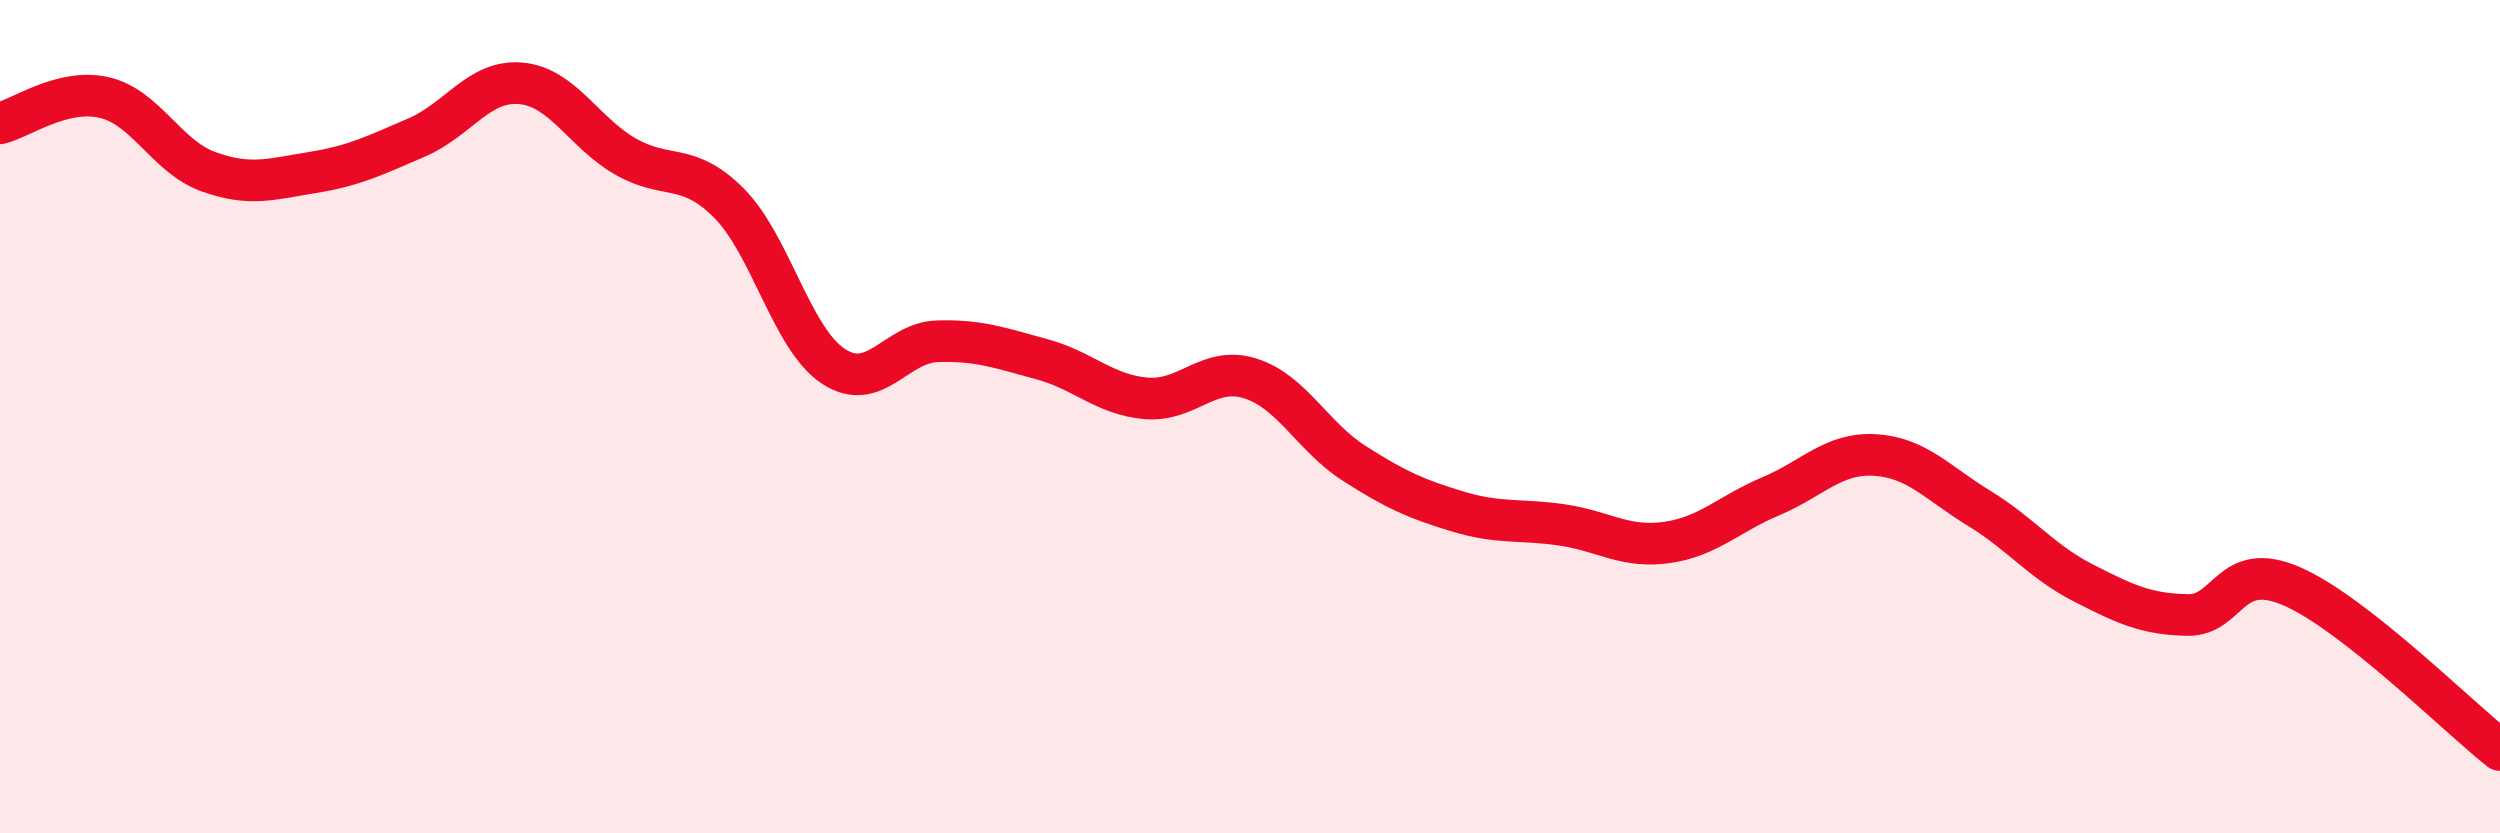
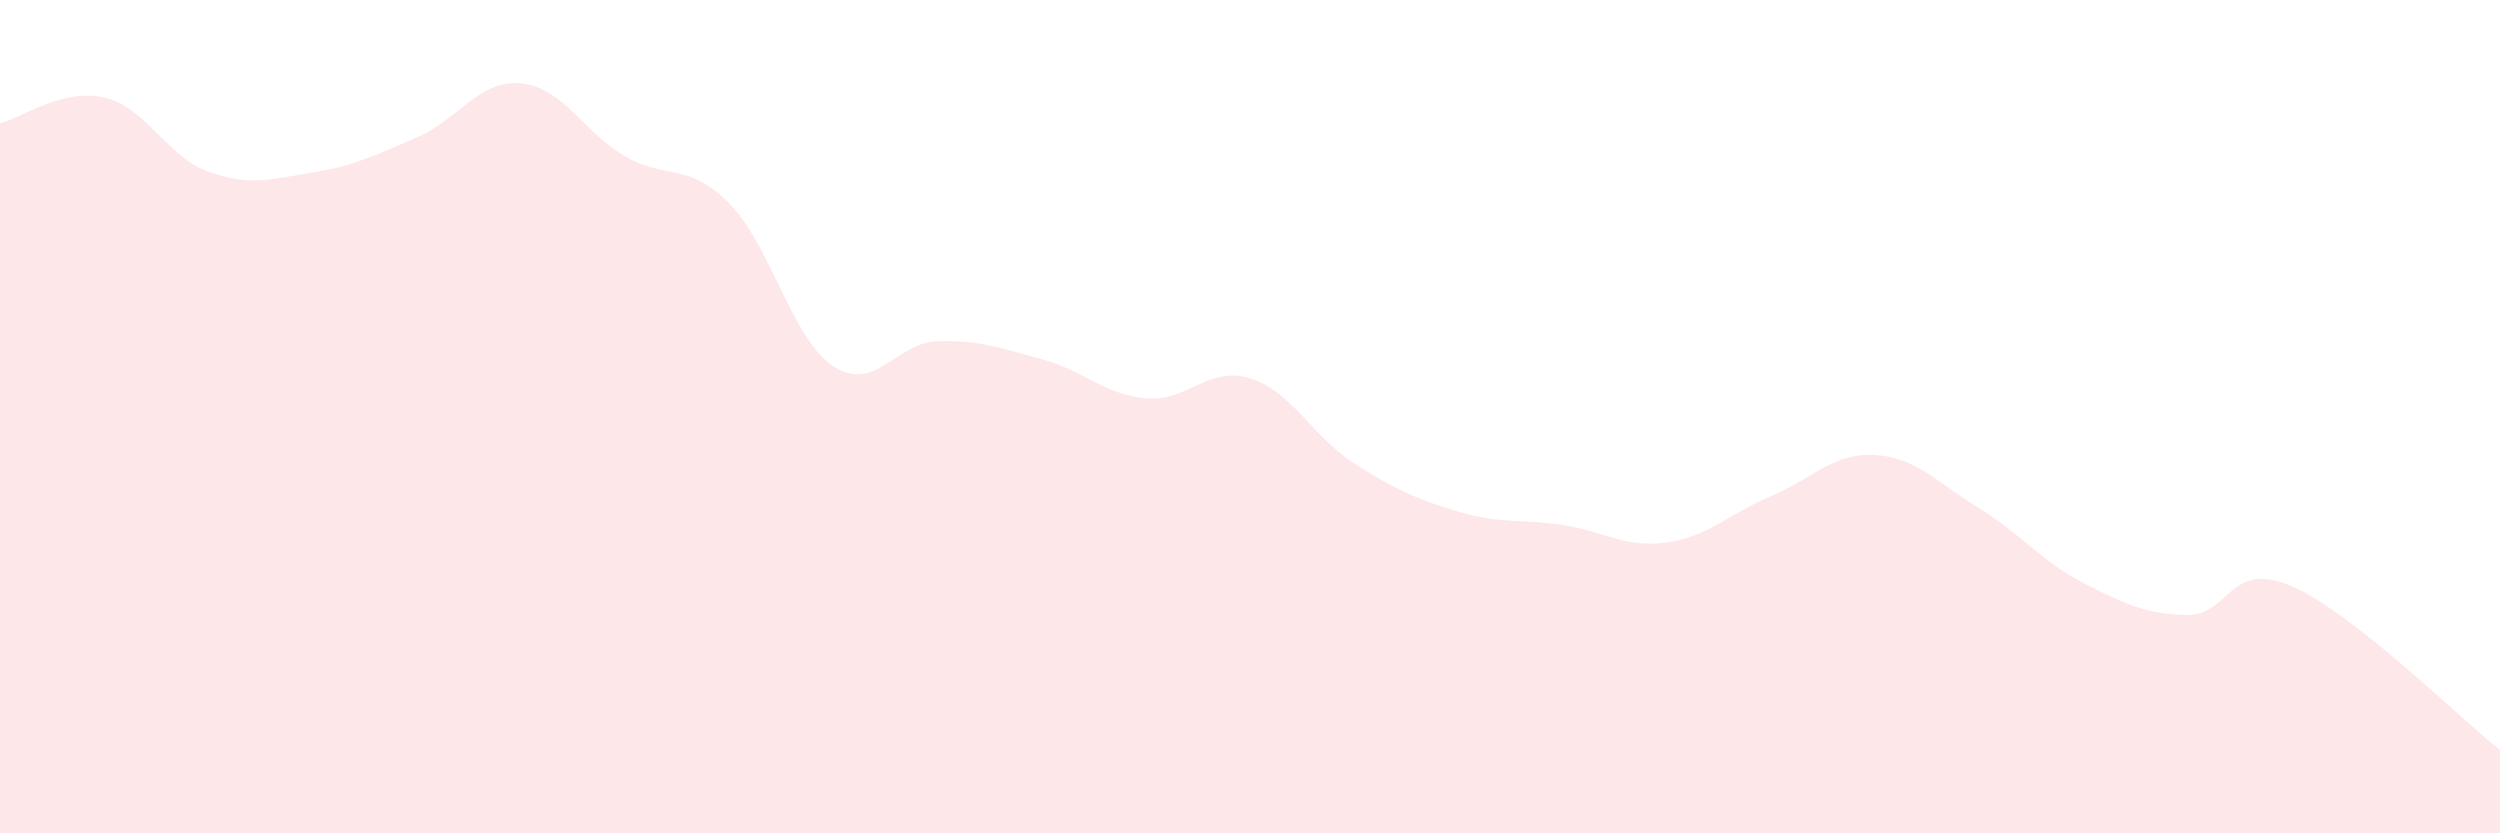
<svg xmlns="http://www.w3.org/2000/svg" width="60" height="20" viewBox="0 0 60 20">
  <path d="M 0,2.96 C 0.5,2.84 1.5,2.11 2.5,2.34 C 3.5,2.57 4,3.76 5,4.12 C 6,4.48 6.5,4.3 7.5,4.14 C 8.5,3.98 9,3.73 10,3.3 C 11,2.87 11.5,1.91 12.5,2 C 13.5,2.09 14,3.17 15,3.75 C 16,4.33 16.5,3.87 17.5,4.88 C 18.5,5.89 19,8.13 20,8.79 C 21,9.45 21.5,8.22 22.5,8.19 C 23.5,8.16 24,8.35 25,8.62 C 26,8.89 26.5,9.47 27.5,9.56 C 28.5,9.65 29,8.77 30,9.08 C 31,9.39 31.5,10.48 32.5,11.12 C 33.5,11.76 34,11.98 35,12.28 C 36,12.58 36.5,12.45 37.5,12.6 C 38.5,12.75 39,13.16 40,13.02 C 41,12.88 41.5,12.33 42.5,11.91 C 43.5,11.49 44,10.86 45,10.92 C 46,10.98 46.5,11.59 47.5,12.2 C 48.5,12.81 49,13.48 50,13.99 C 51,14.5 51.5,14.74 52.5,14.76 C 53.5,14.78 53.5,13.42 55,14.07 C 56.5,14.72 59,17.21 60,18L60 20L0 20Z" fill="#EB0A25" opacity="0.1" stroke-linecap="round" stroke-linejoin="round" />
-   <path d="M 0,2.96 C 0.5,2.84 1.5,2.11 2.5,2.34 C 3.5,2.57 4,3.76 5,4.12 C 6,4.48 6.5,4.3 7.5,4.14 C 8.5,3.98 9,3.73 10,3.3 C 11,2.87 11.5,1.91 12.5,2 C 13.5,2.09 14,3.17 15,3.75 C 16,4.33 16.5,3.87 17.5,4.88 C 18.5,5.89 19,8.13 20,8.79 C 21,9.45 21.5,8.22 22.5,8.19 C 23.5,8.16 24,8.35 25,8.62 C 26,8.89 26.5,9.47 27.5,9.56 C 28.5,9.65 29,8.77 30,9.08 C 31,9.39 31.5,10.48 32.5,11.12 C 33.5,11.76 34,11.98 35,12.28 C 36,12.58 36.5,12.45 37.5,12.6 C 38.5,12.75 39,13.16 40,13.02 C 41,12.88 41.5,12.33 42.5,11.91 C 43.5,11.49 44,10.86 45,10.92 C 46,10.98 46.5,11.59 47.5,12.2 C 48.5,12.81 49,13.48 50,13.99 C 51,14.5 51.5,14.74 52.5,14.76 C 53.5,14.78 53.5,13.42 55,14.07 C 56.5,14.72 59,17.21 60,18" stroke="#EB0A25" stroke-width="1" fill="none" stroke-linecap="round" stroke-linejoin="round" />
</svg>